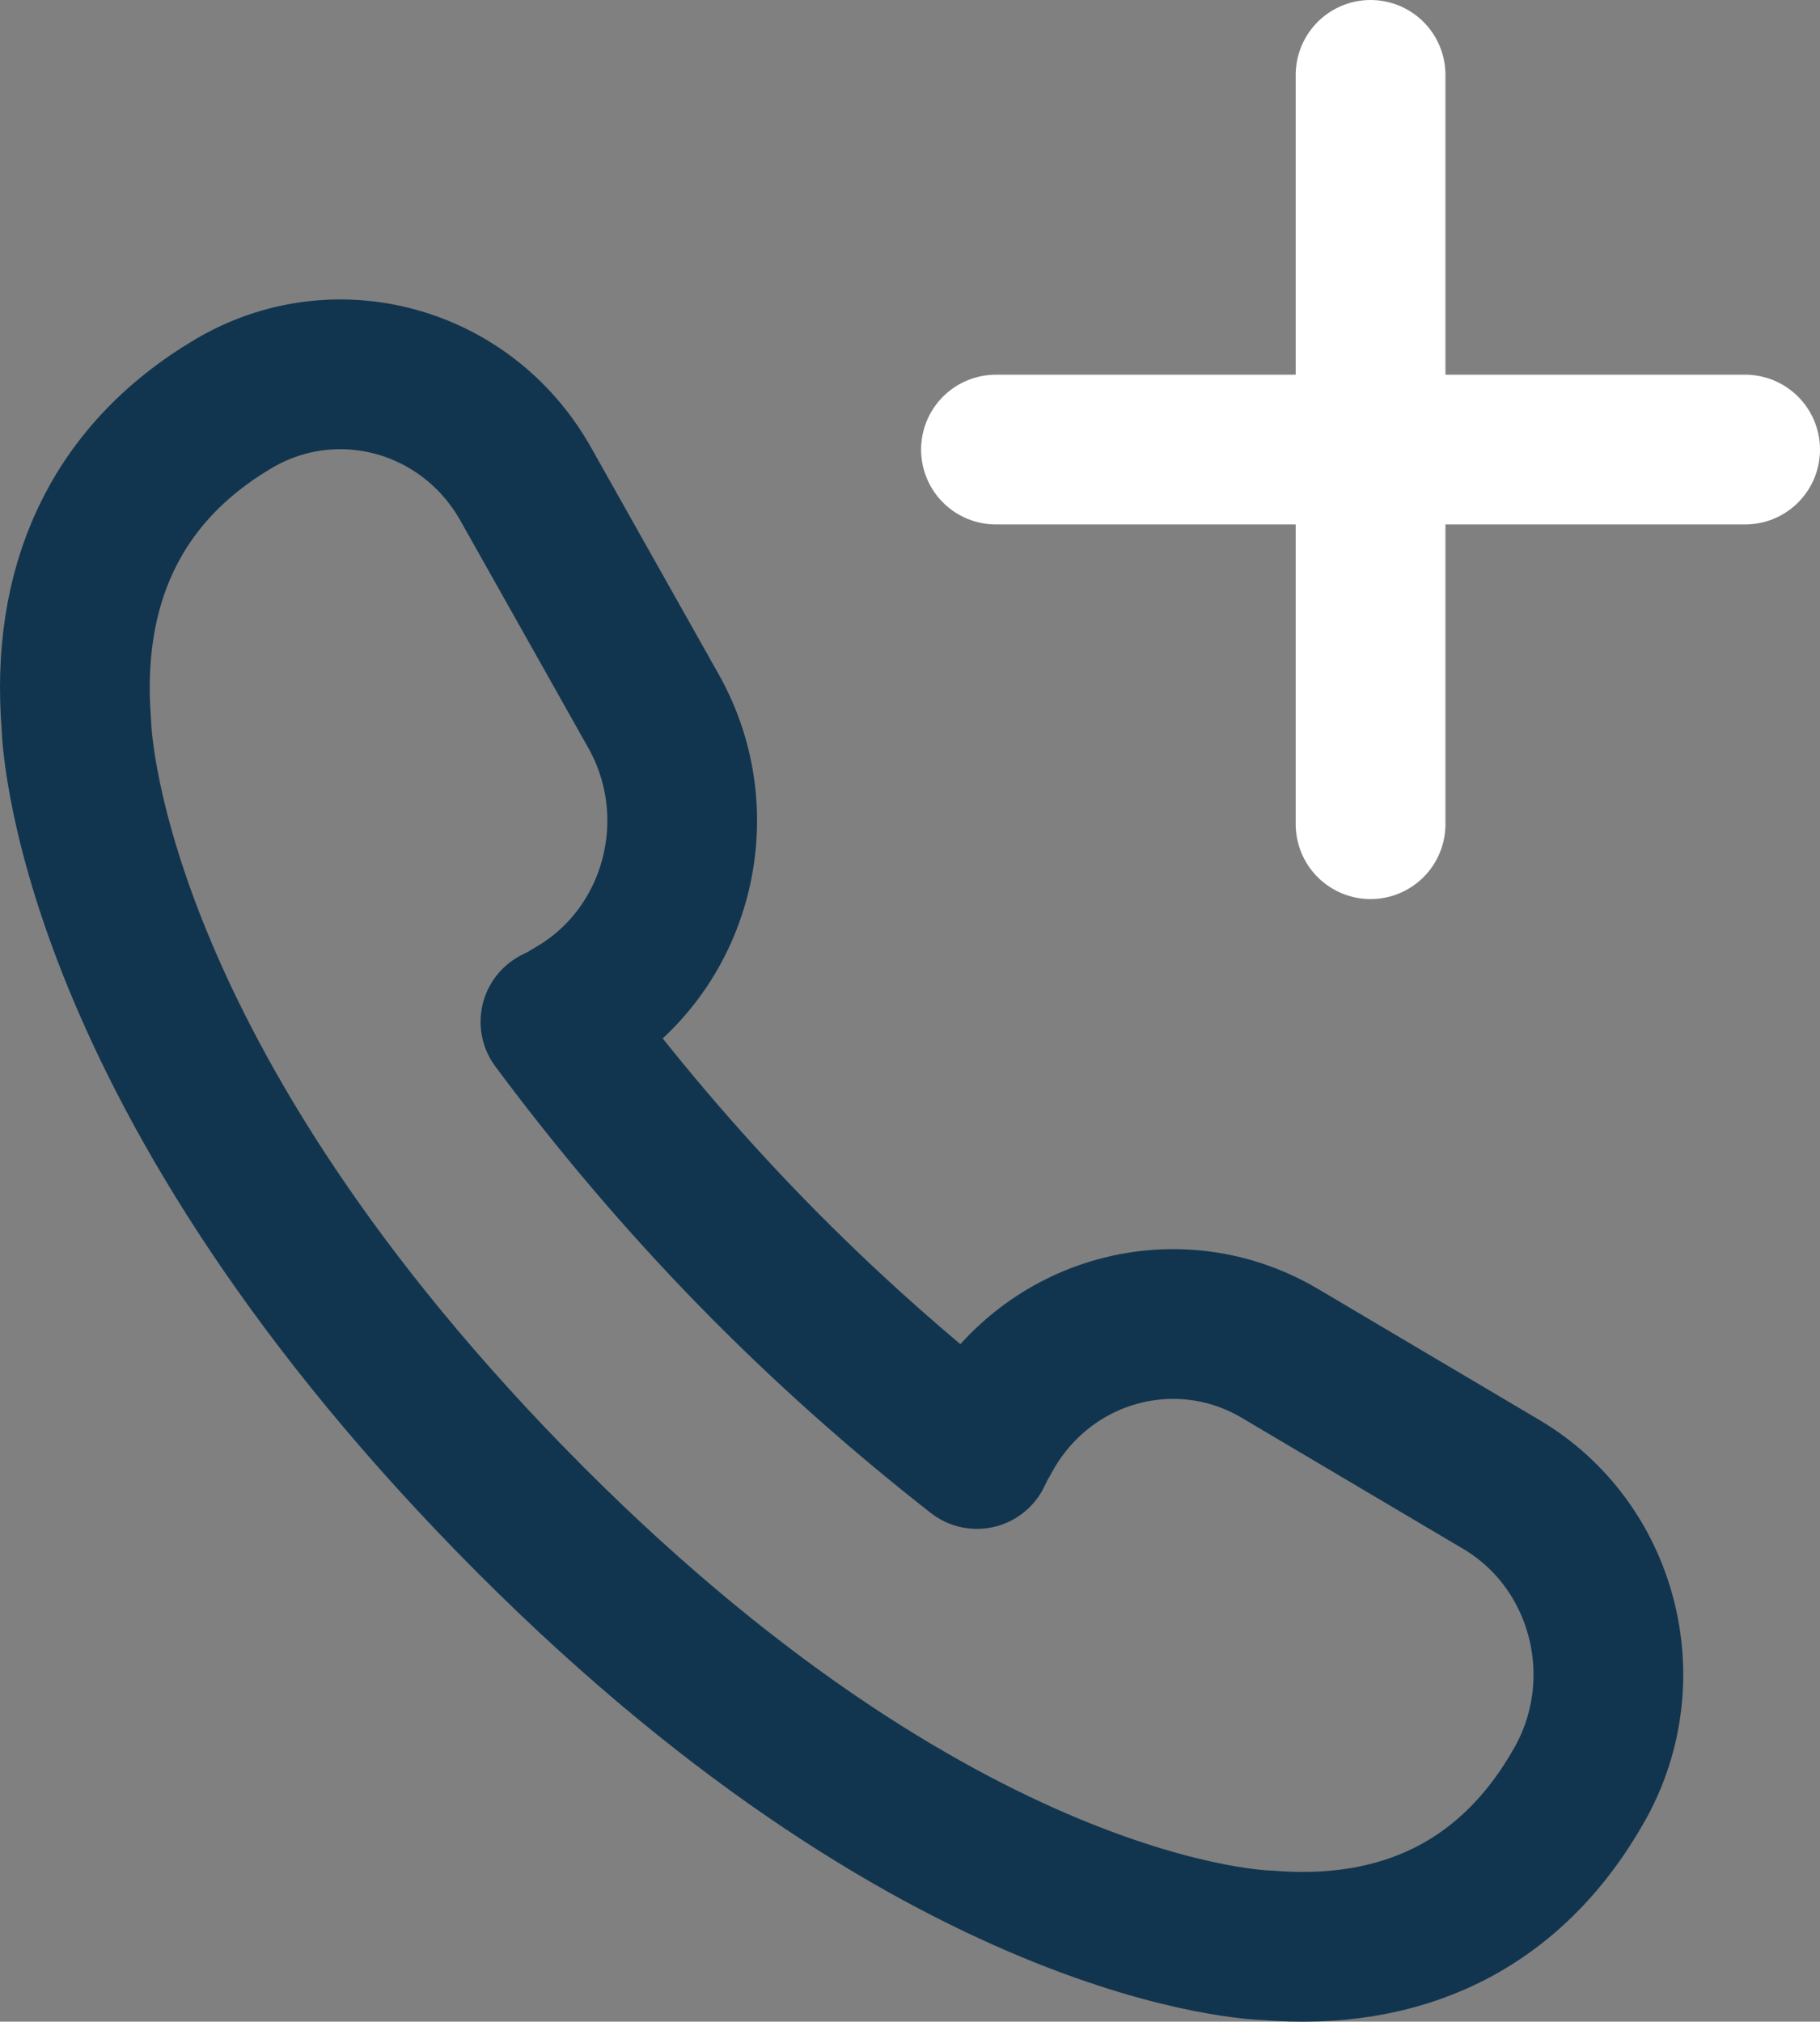
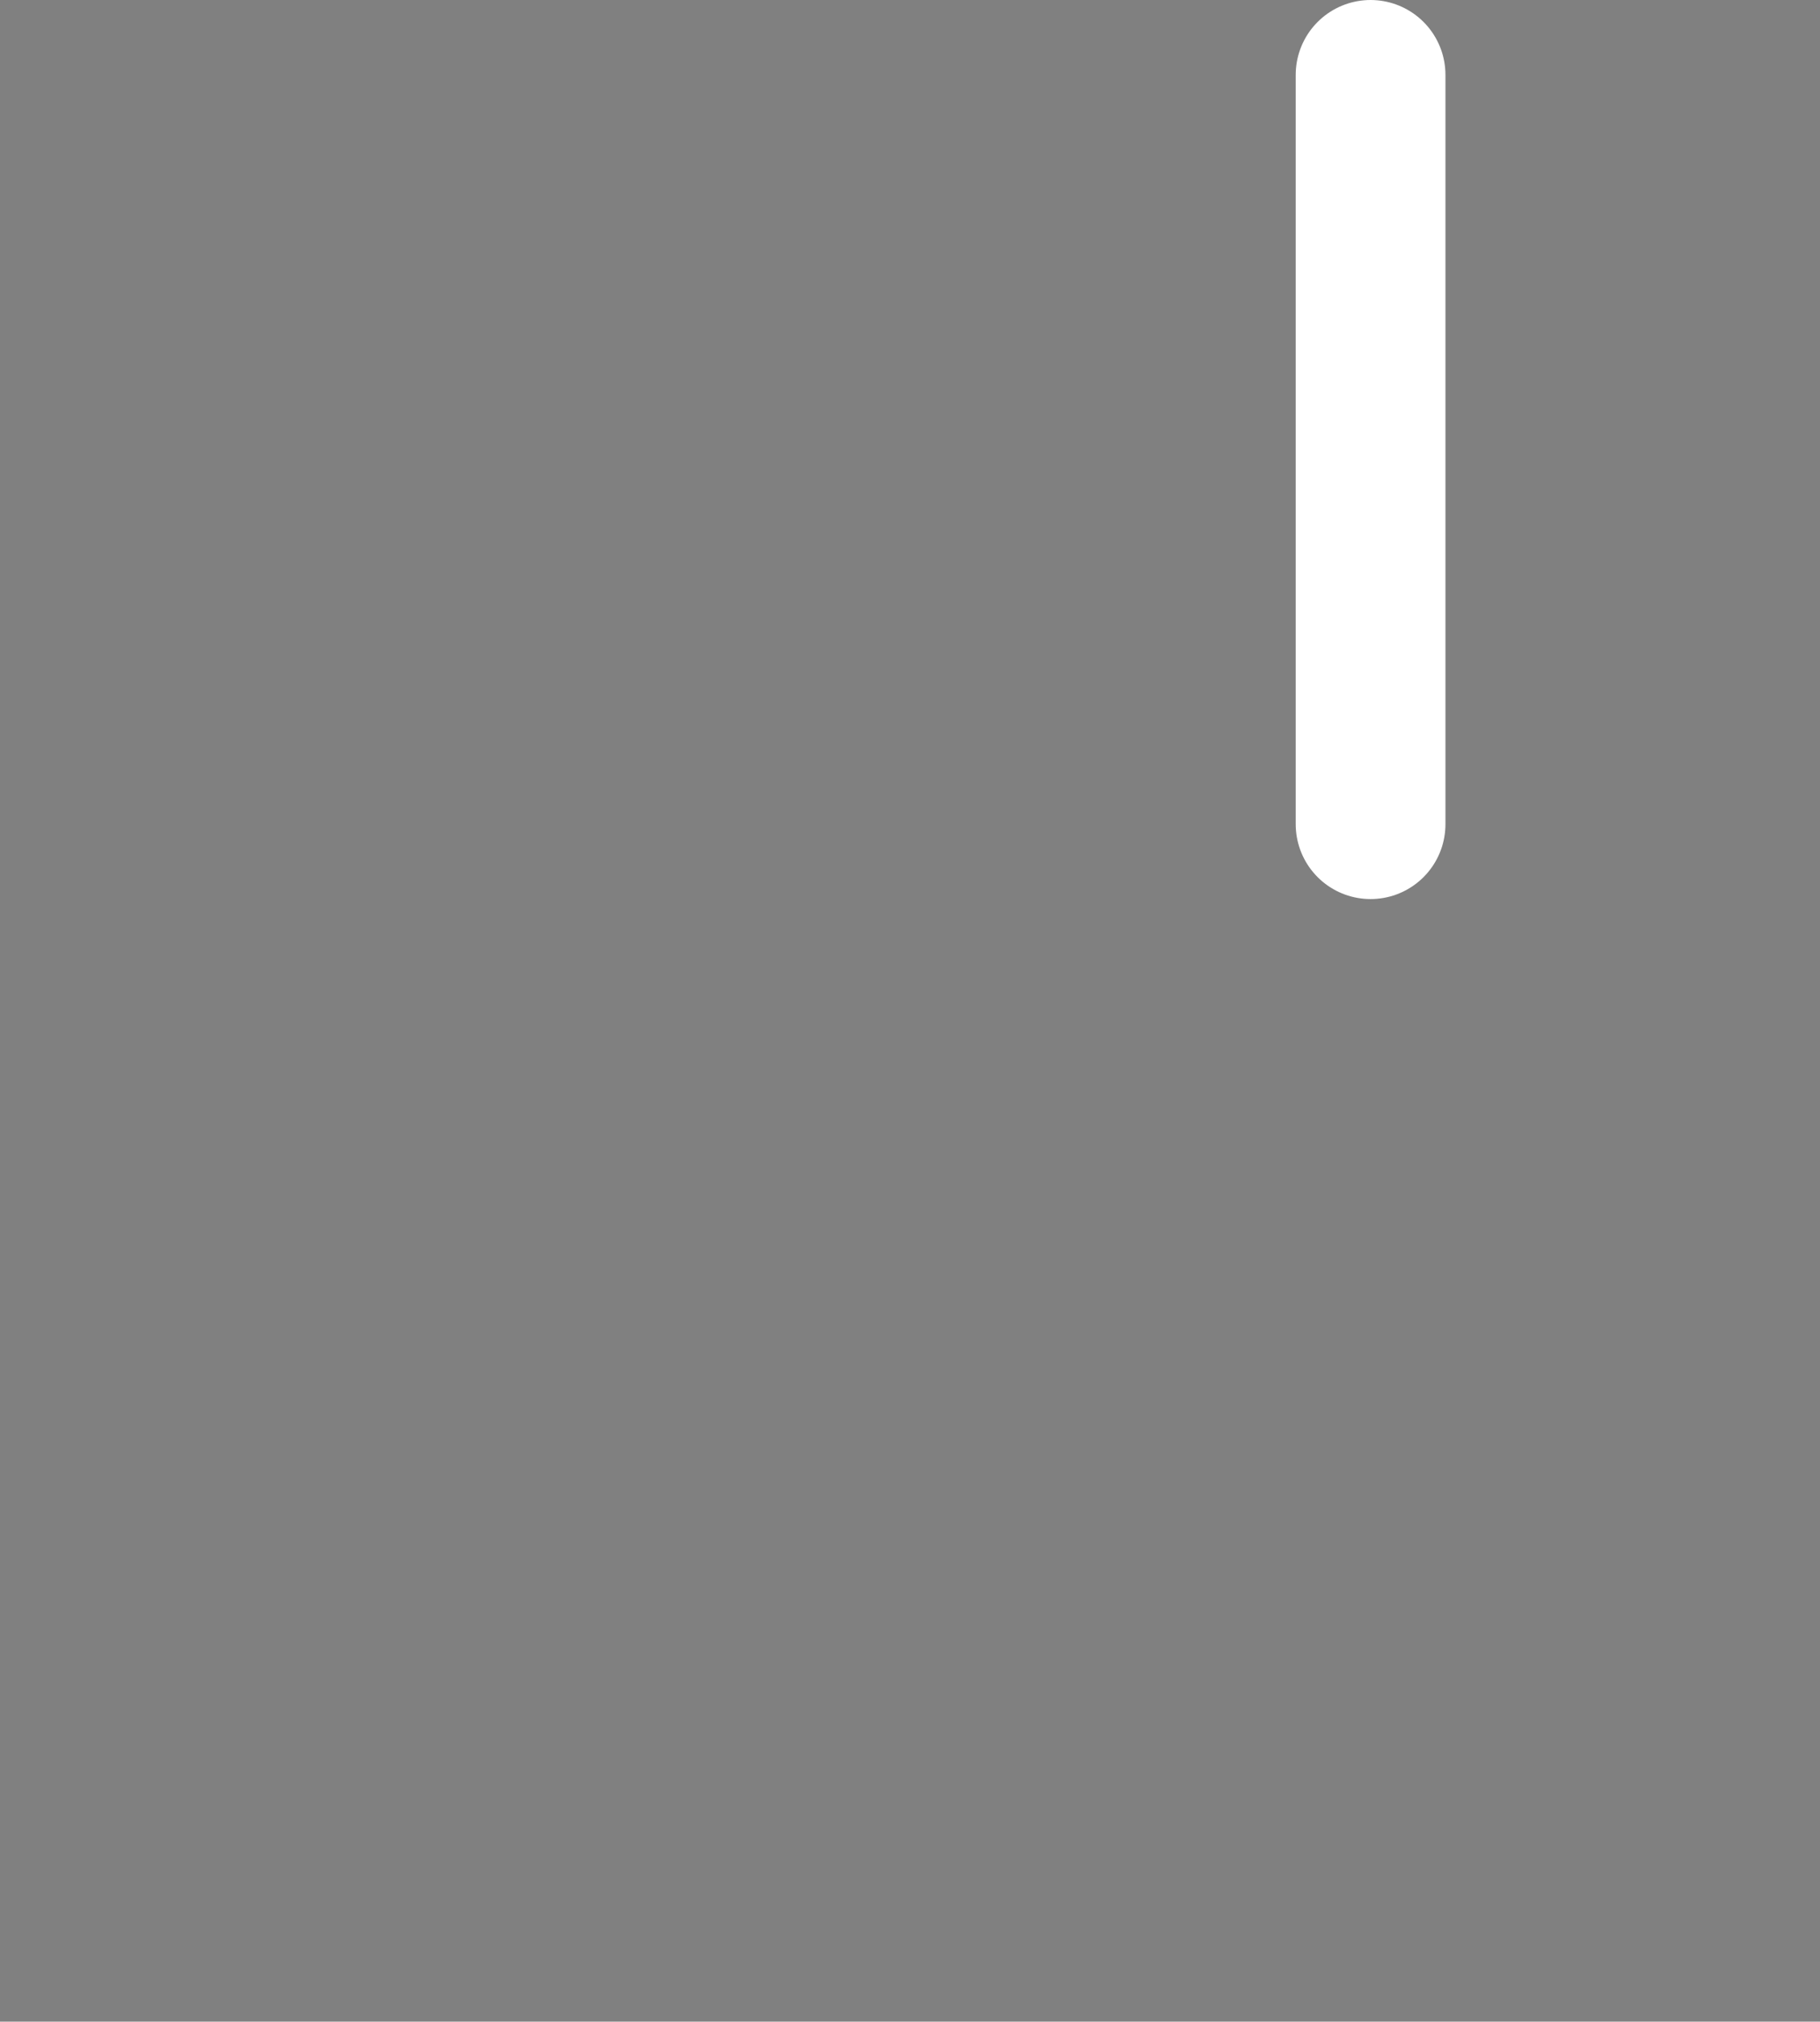
<svg xmlns="http://www.w3.org/2000/svg" version="1.1" viewBox="0 0 24.31 26.999" enable-background="new 0 0 24.31 26.999" xml:space="preserve">
  <rect x="0" y="0" width="24.31" height="26.999" fill="#808080" stroke="none" />
  <defs>
</defs>
-   <line fill="none" stroke="#FFFFFF" stroke-width="2" stroke-linecap="round" stroke-linejoin="round" stroke-miterlimit="10" x1="13.303" y1="6.004" x2="23.31" y2="6.004" />
  <line fill="none" stroke="#FFFFFF" stroke-width="2" stroke-linecap="round" stroke-linejoin="round" stroke-miterlimit="10" x1="18.307" y1="1" x2="18.307" y2="11.007" />
-   <path fill="none" stroke="#12354F" stroke-width="2" stroke-linecap="round" stroke-linejoin="round" stroke-miterlimit="10" d="  M10.043,16.728c0.955,0.979,1.961,1.873,3.006,2.69c0.023-0.044,0.041-0.089,0.066-0.132l0.078-0.139  c0.789-1.401,2.537-1.881,3.904-1.072l2.957,1.75c1.367,0.809,1.835,2.601,1.046,4.003c-0.932,1.654-2.416,2.298-4.176,2.151  c0,0-4.361-0.063-10.102-5.949C1.081,14.145,1.02,9.673,1.02,9.673C0.876,7.869,1.504,6.347,3.118,5.392  c1.367-0.809,3.115-0.329,3.904,1.072l1.707,3.033c0.789,1.401,0.321,3.193-1.046,4.002l-0.135,0.08  c-0.042,0.025-0.086,0.044-0.129,0.067C8.216,14.718,9.088,15.749,10.043,16.728z" />
</svg>